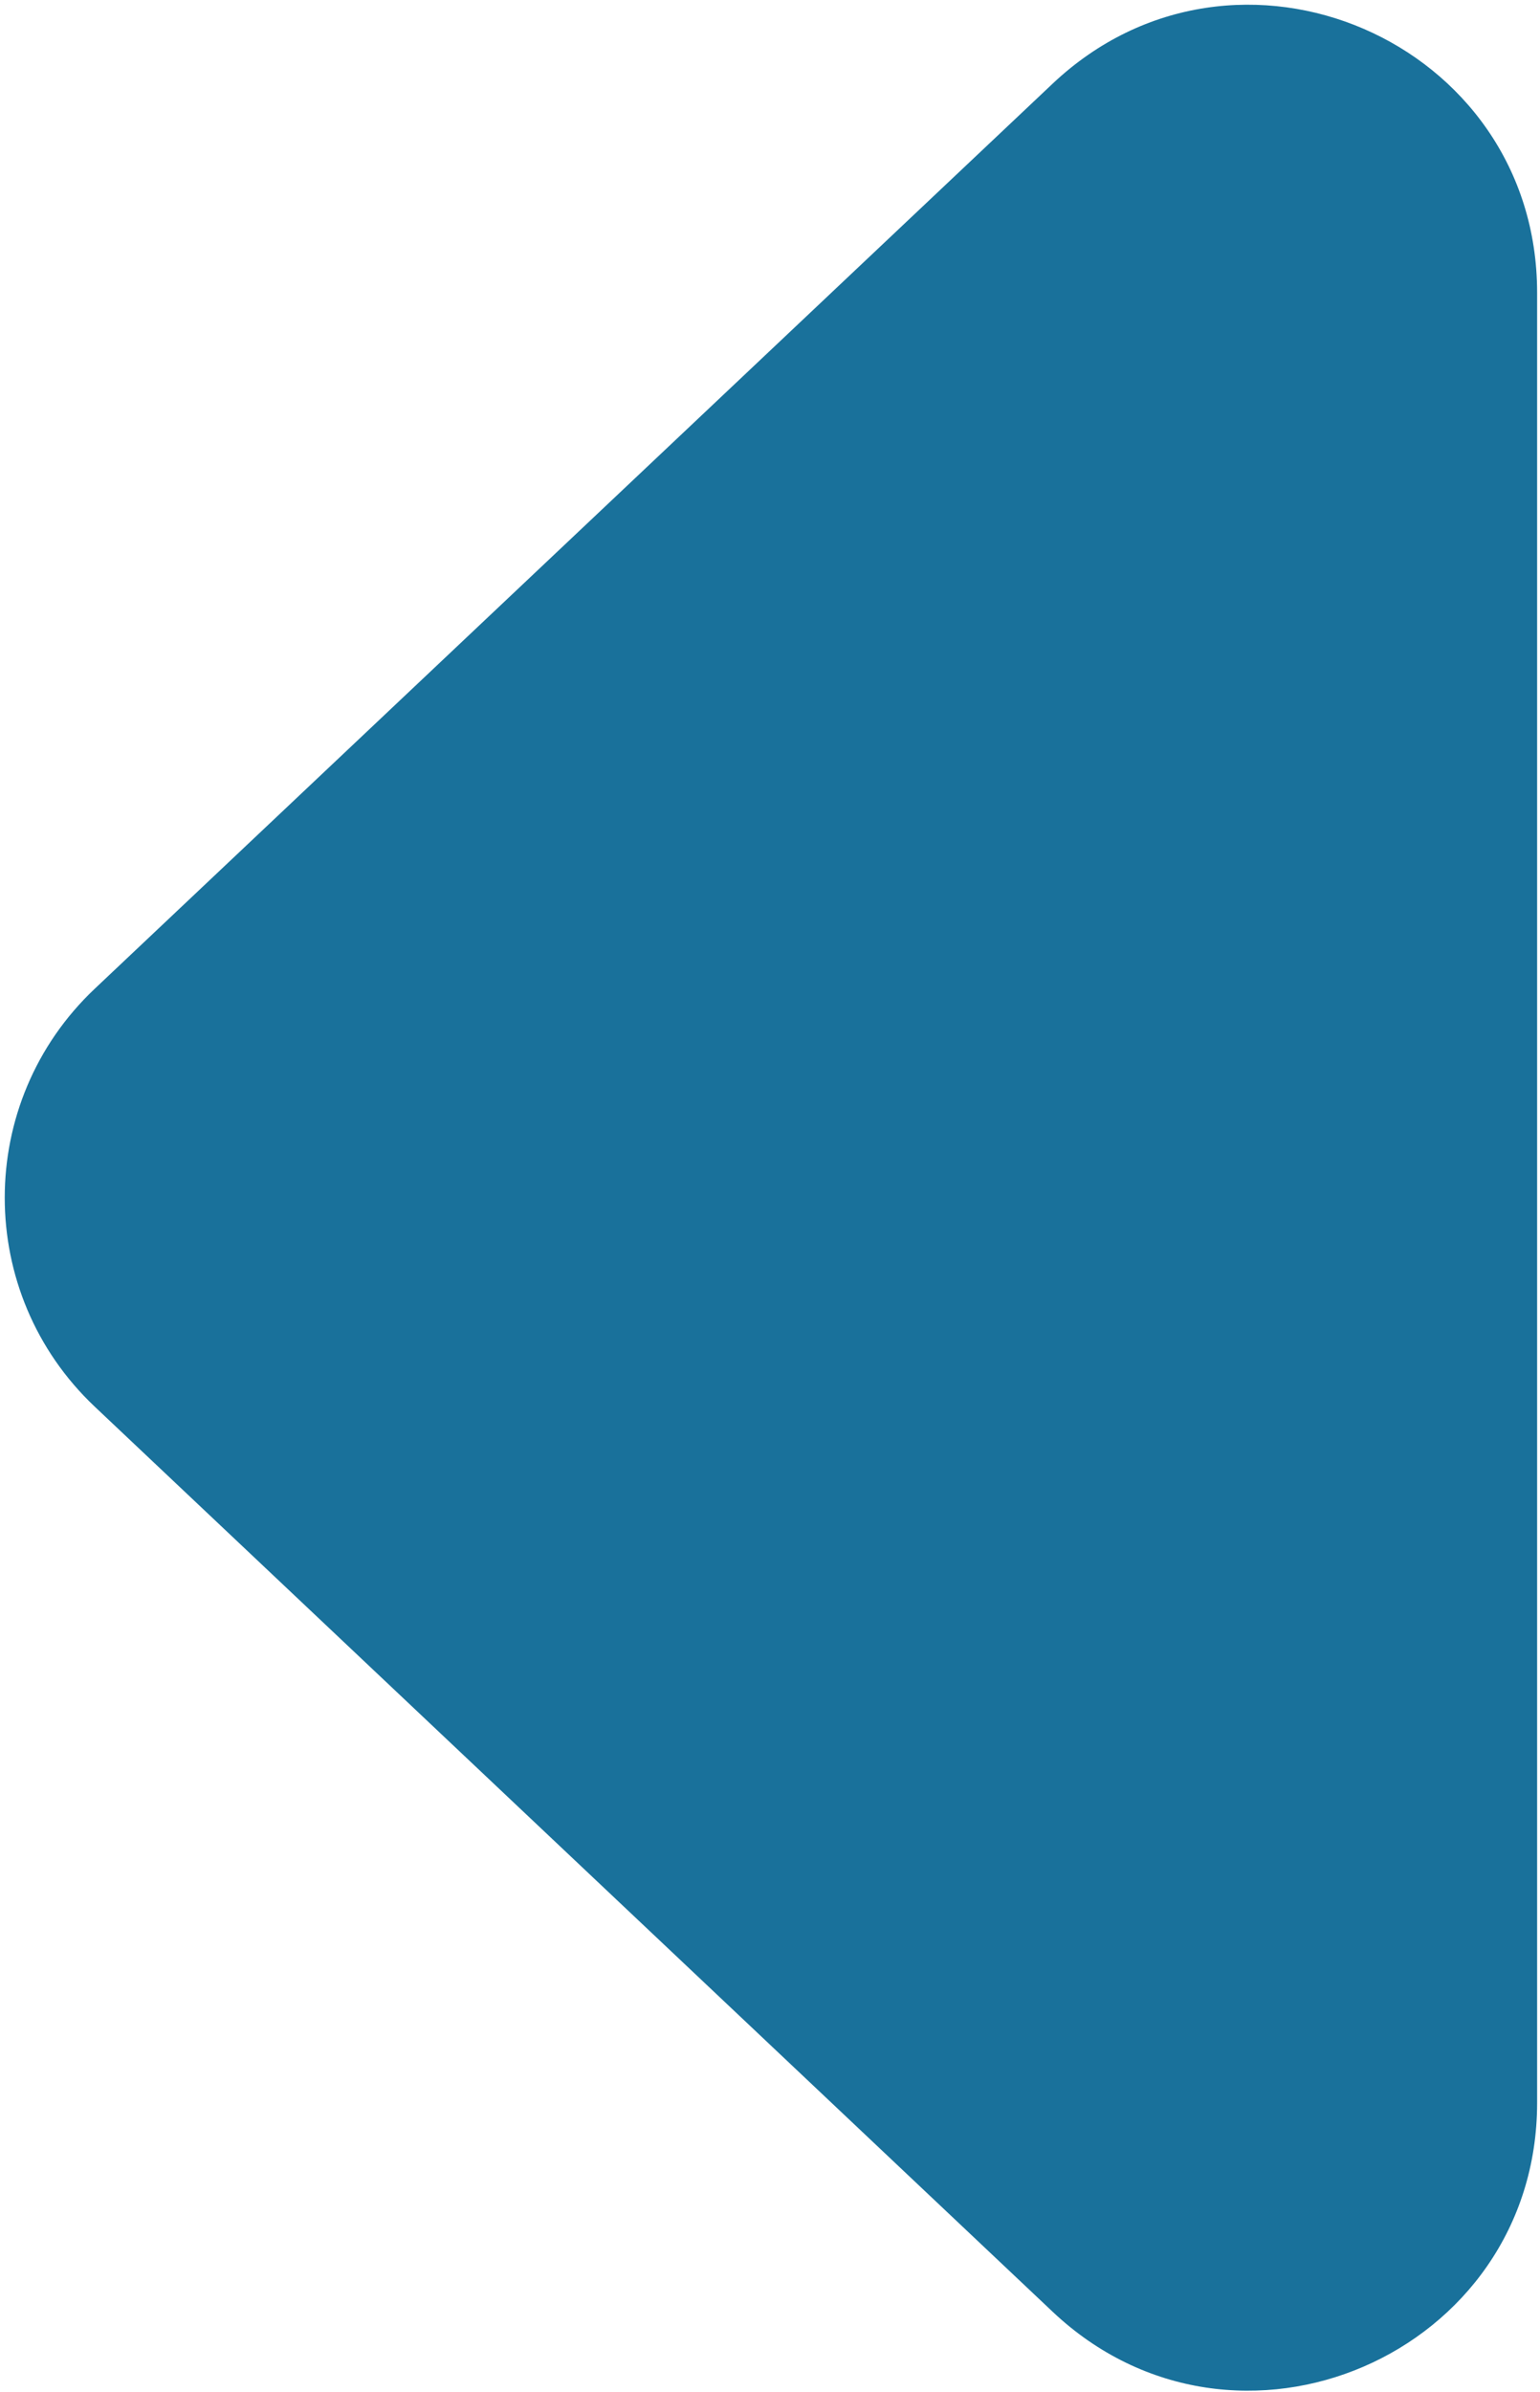
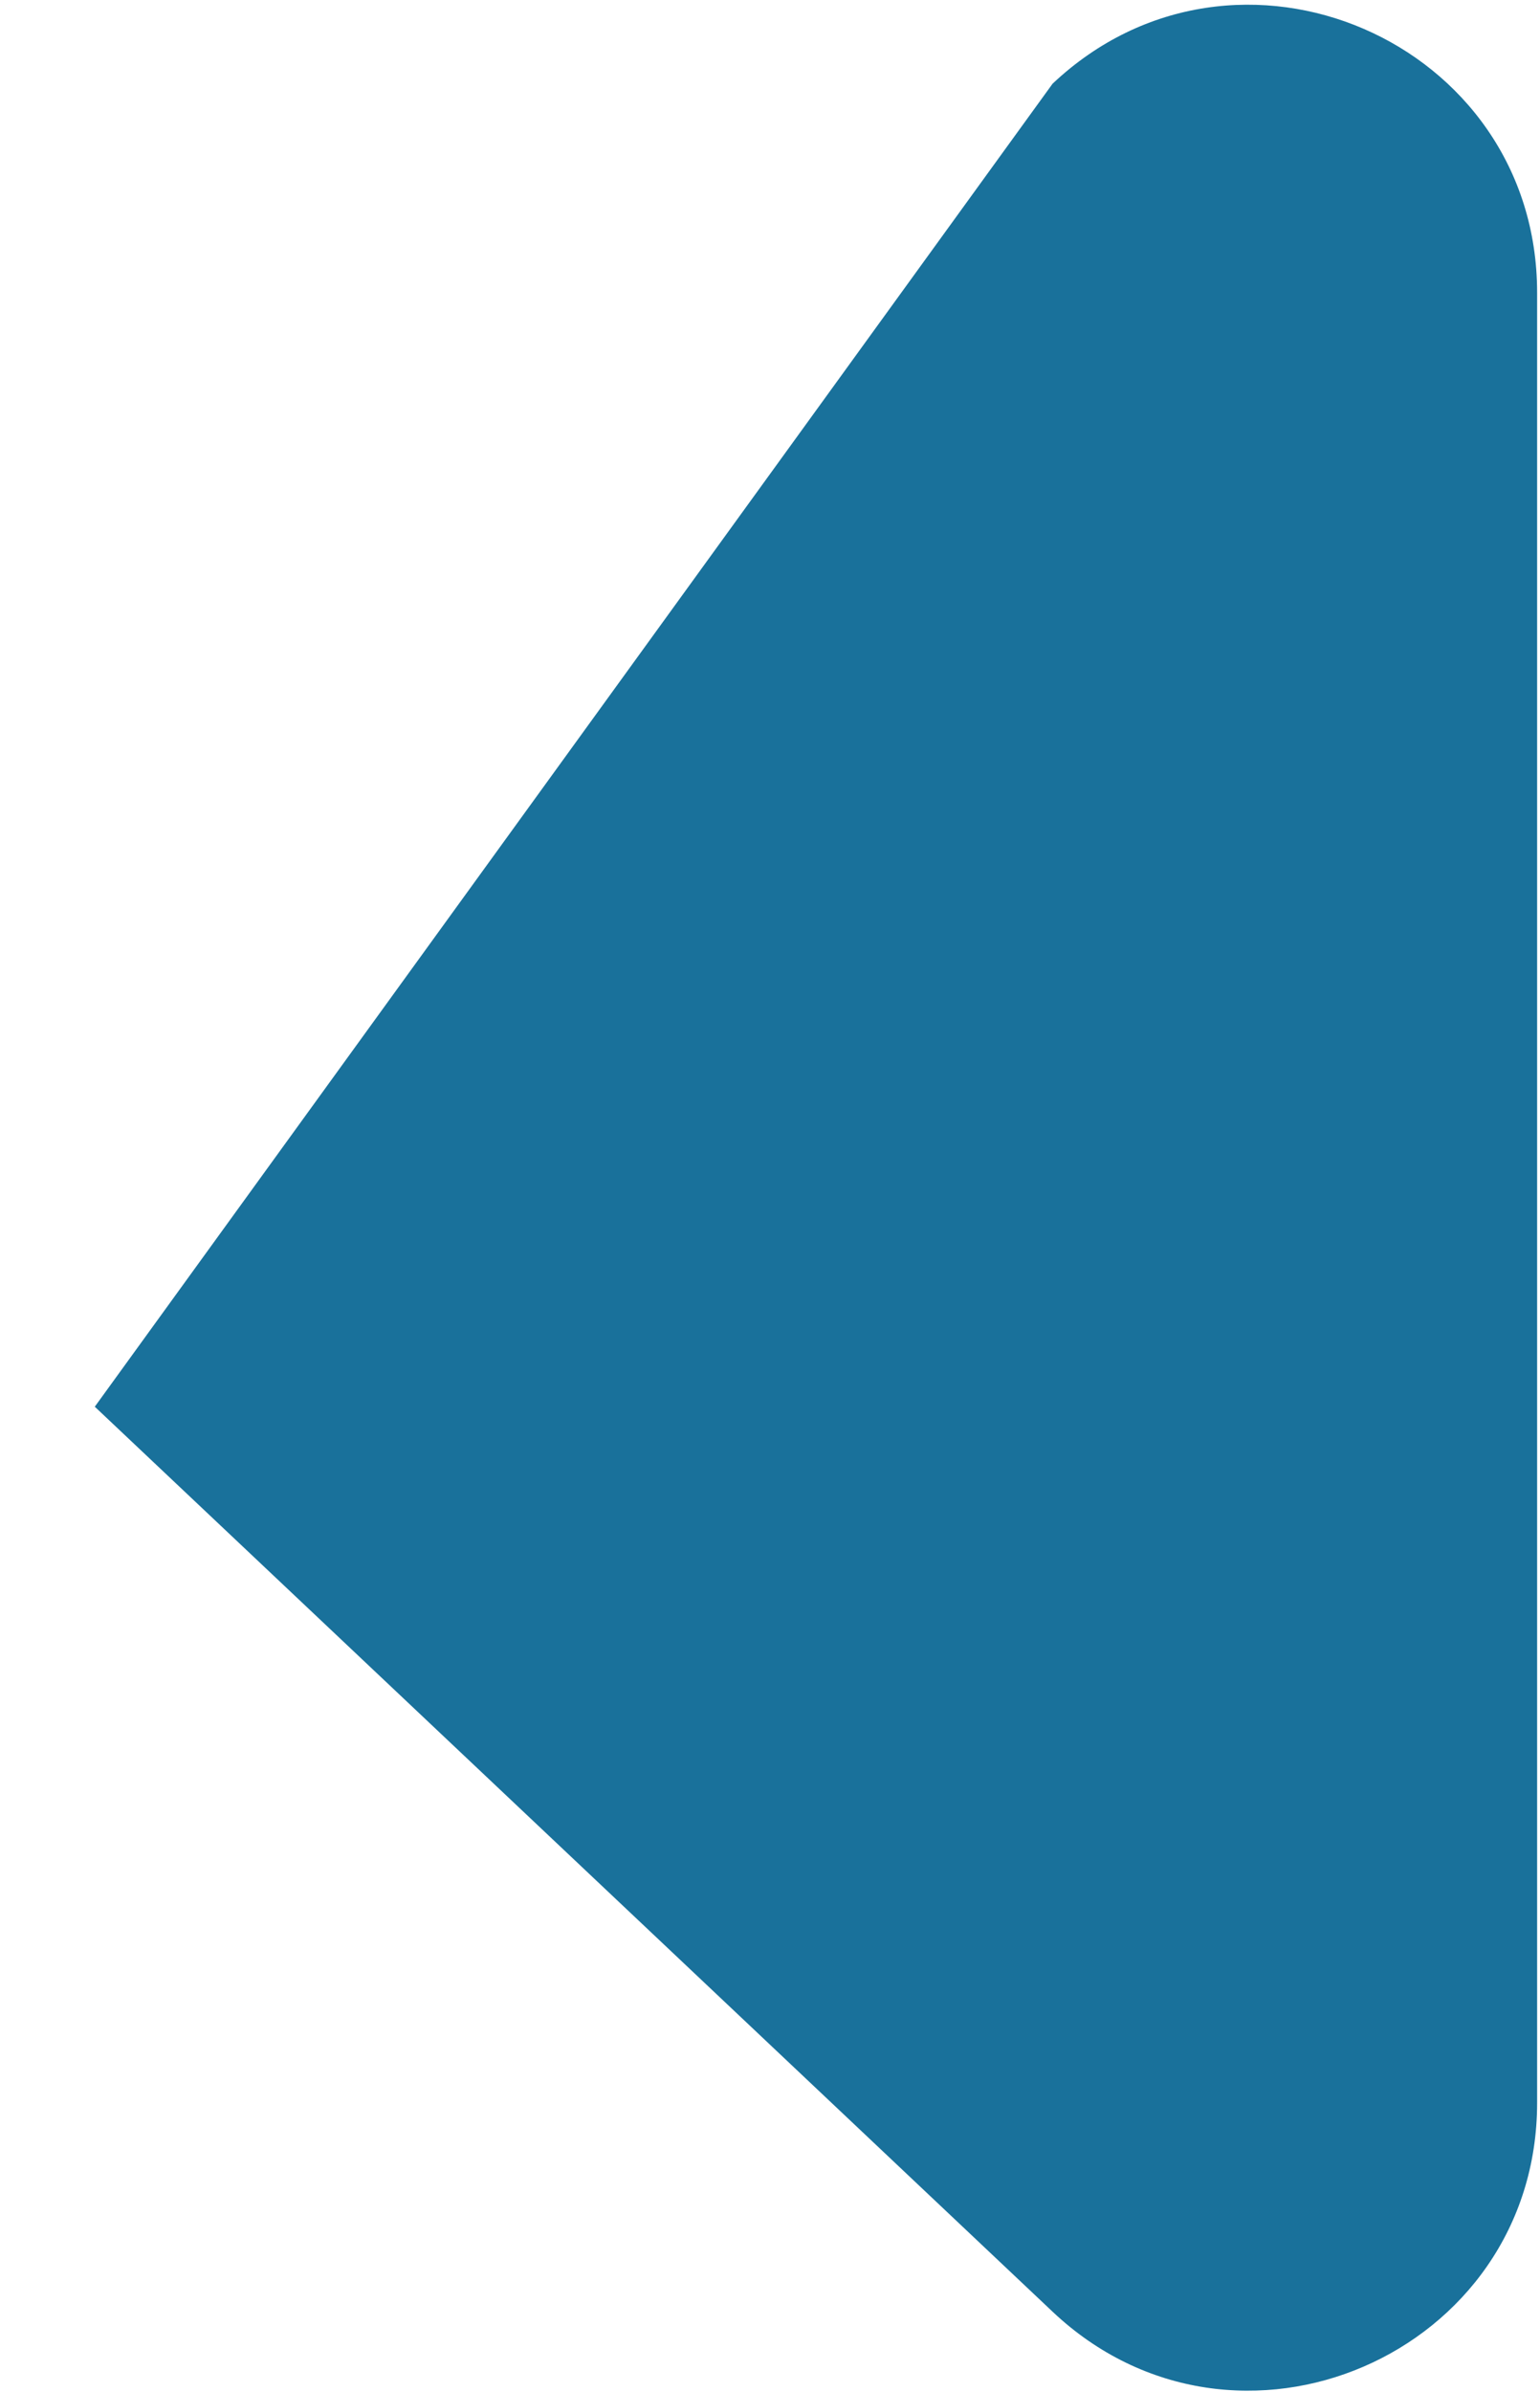
<svg xmlns="http://www.w3.org/2000/svg" width="268" height="416" viewBox="0 0 268 416" fill="none">
-   <path d="M16.495 244.671C-4.4 224.94 -4.4 191.698 16.495 171.966L183.171 14.566C215.058 -15.546 267.5 7.06 267.5 50.919L267.5 365.719C267.5 409.578 215.058 432.184 183.171 402.071L16.495 244.671Z" fill="#19719B" />
+   <path d="M16.495 244.671L183.171 14.566C215.058 -15.546 267.5 7.06 267.5 50.919L267.5 365.719C267.5 409.578 215.058 432.184 183.171 402.071L16.495 244.671Z" fill="#19719B" />
</svg>